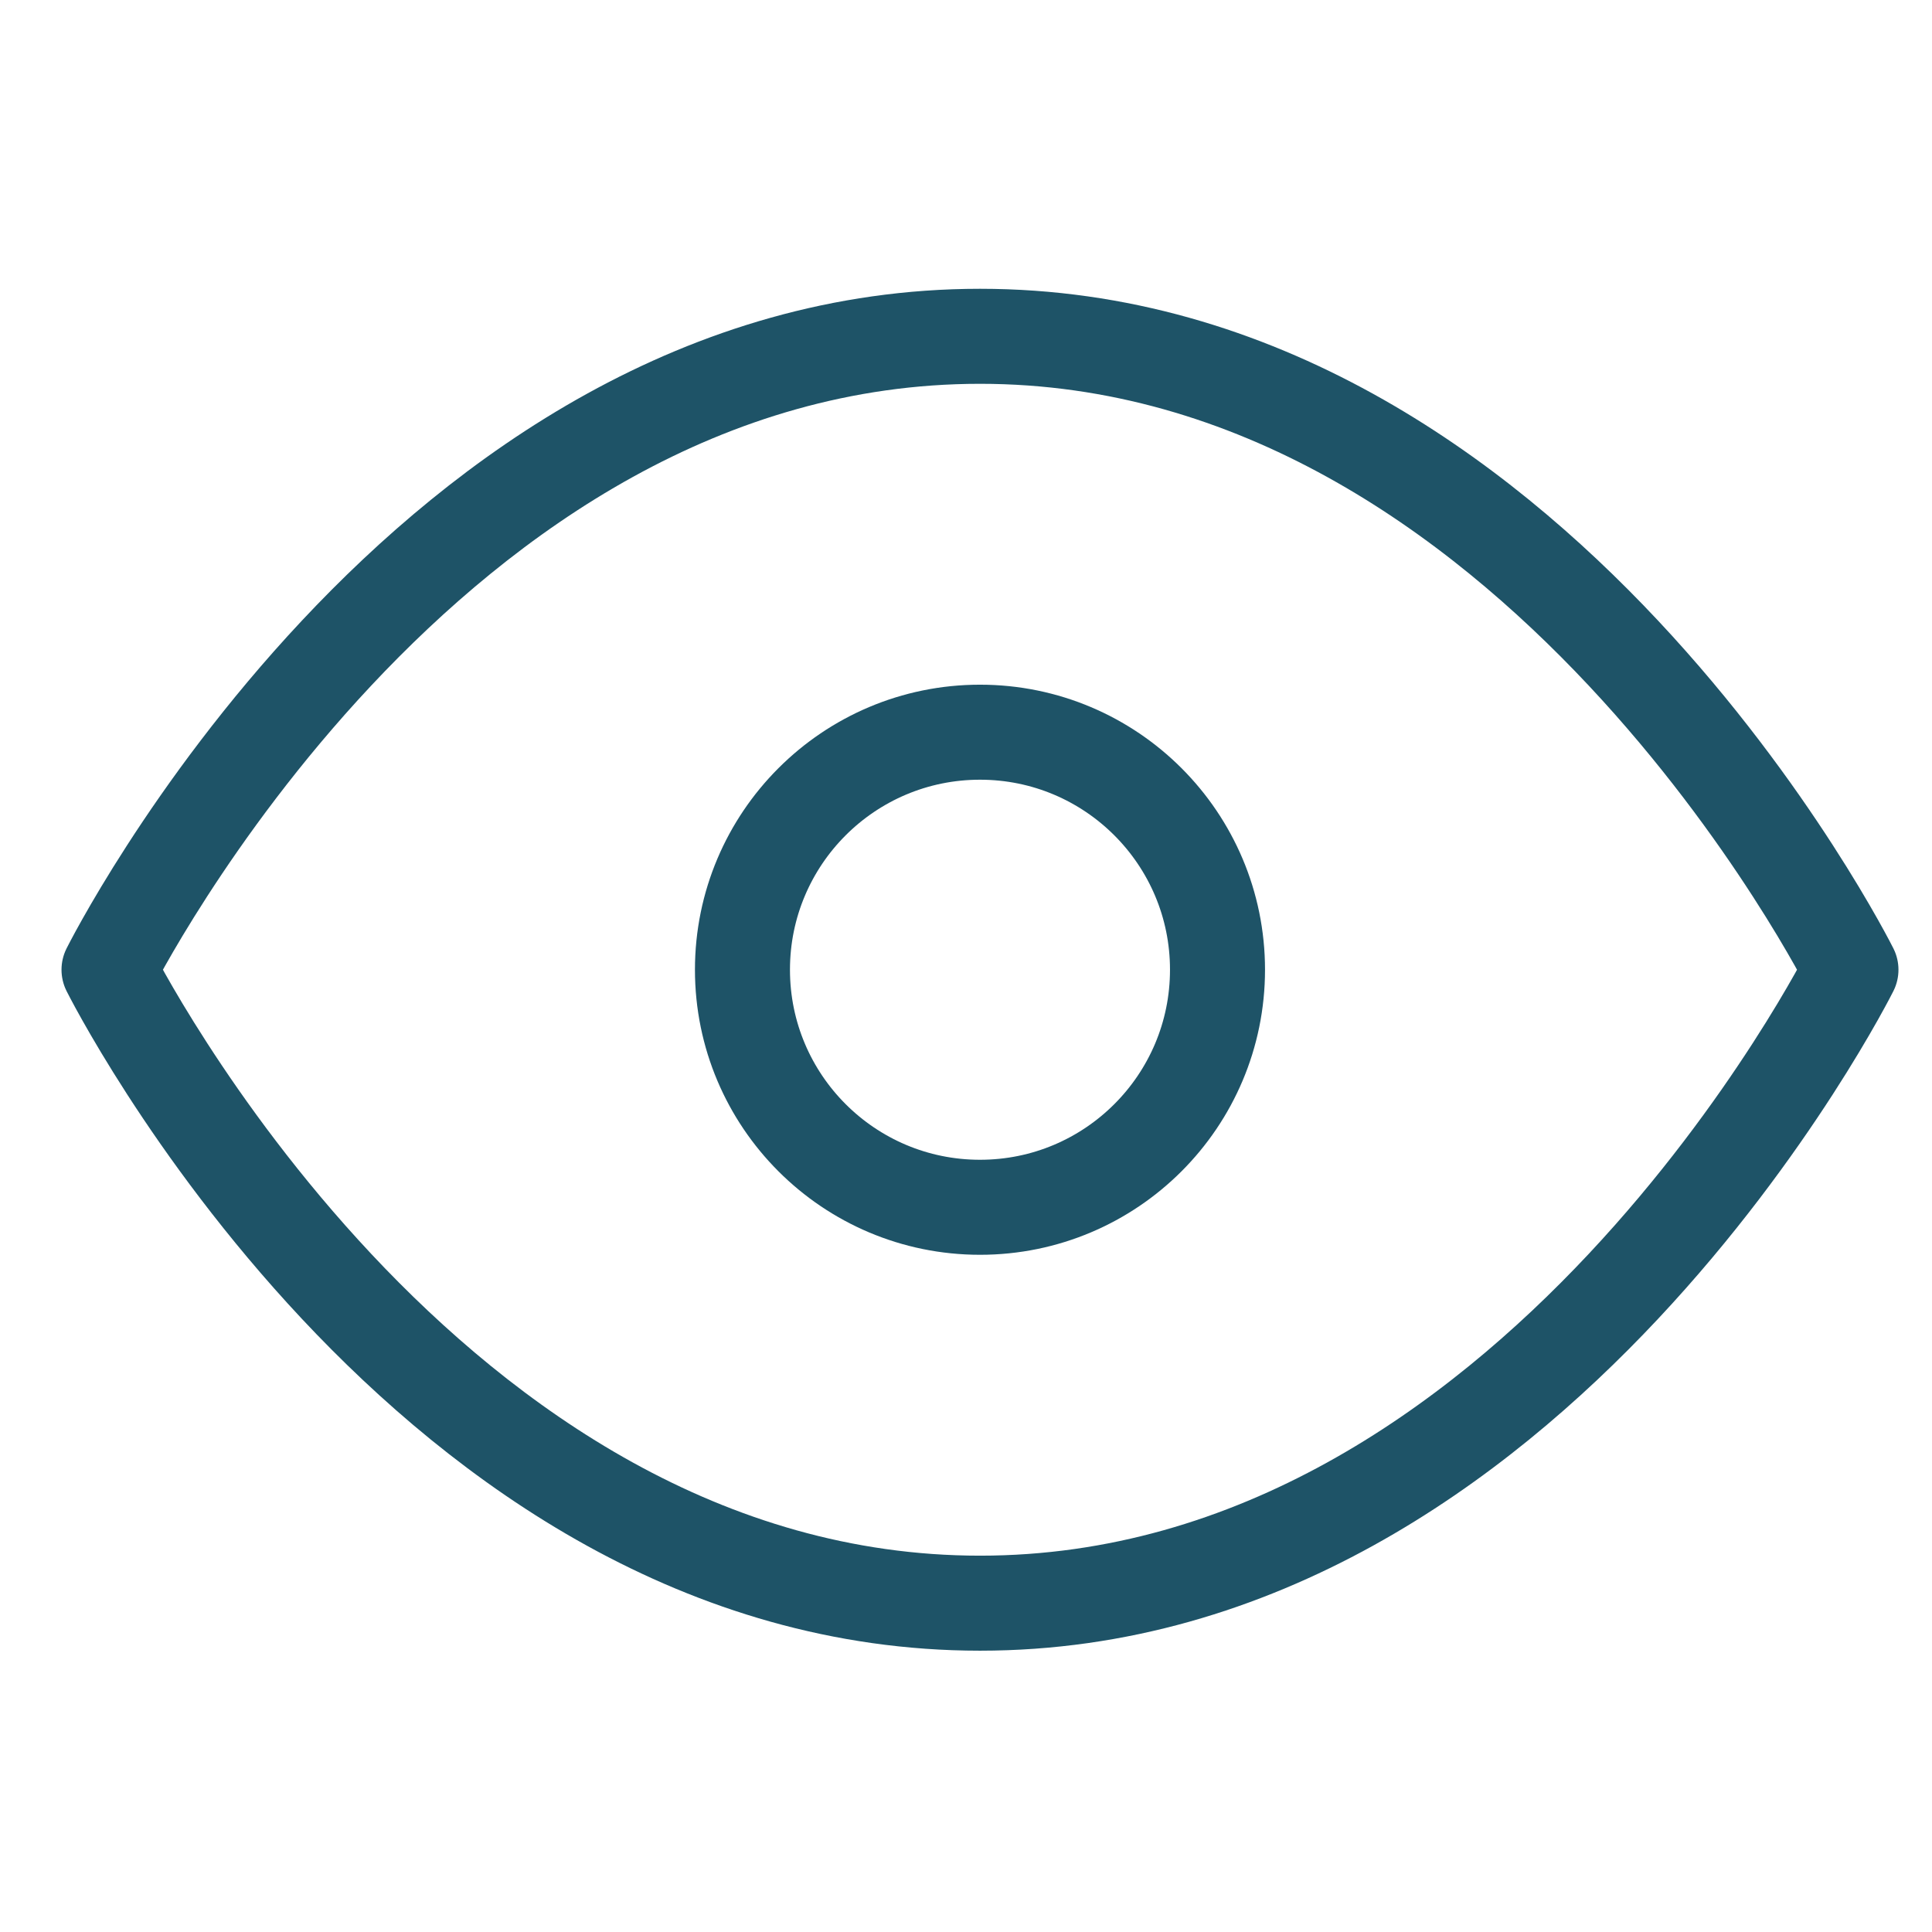
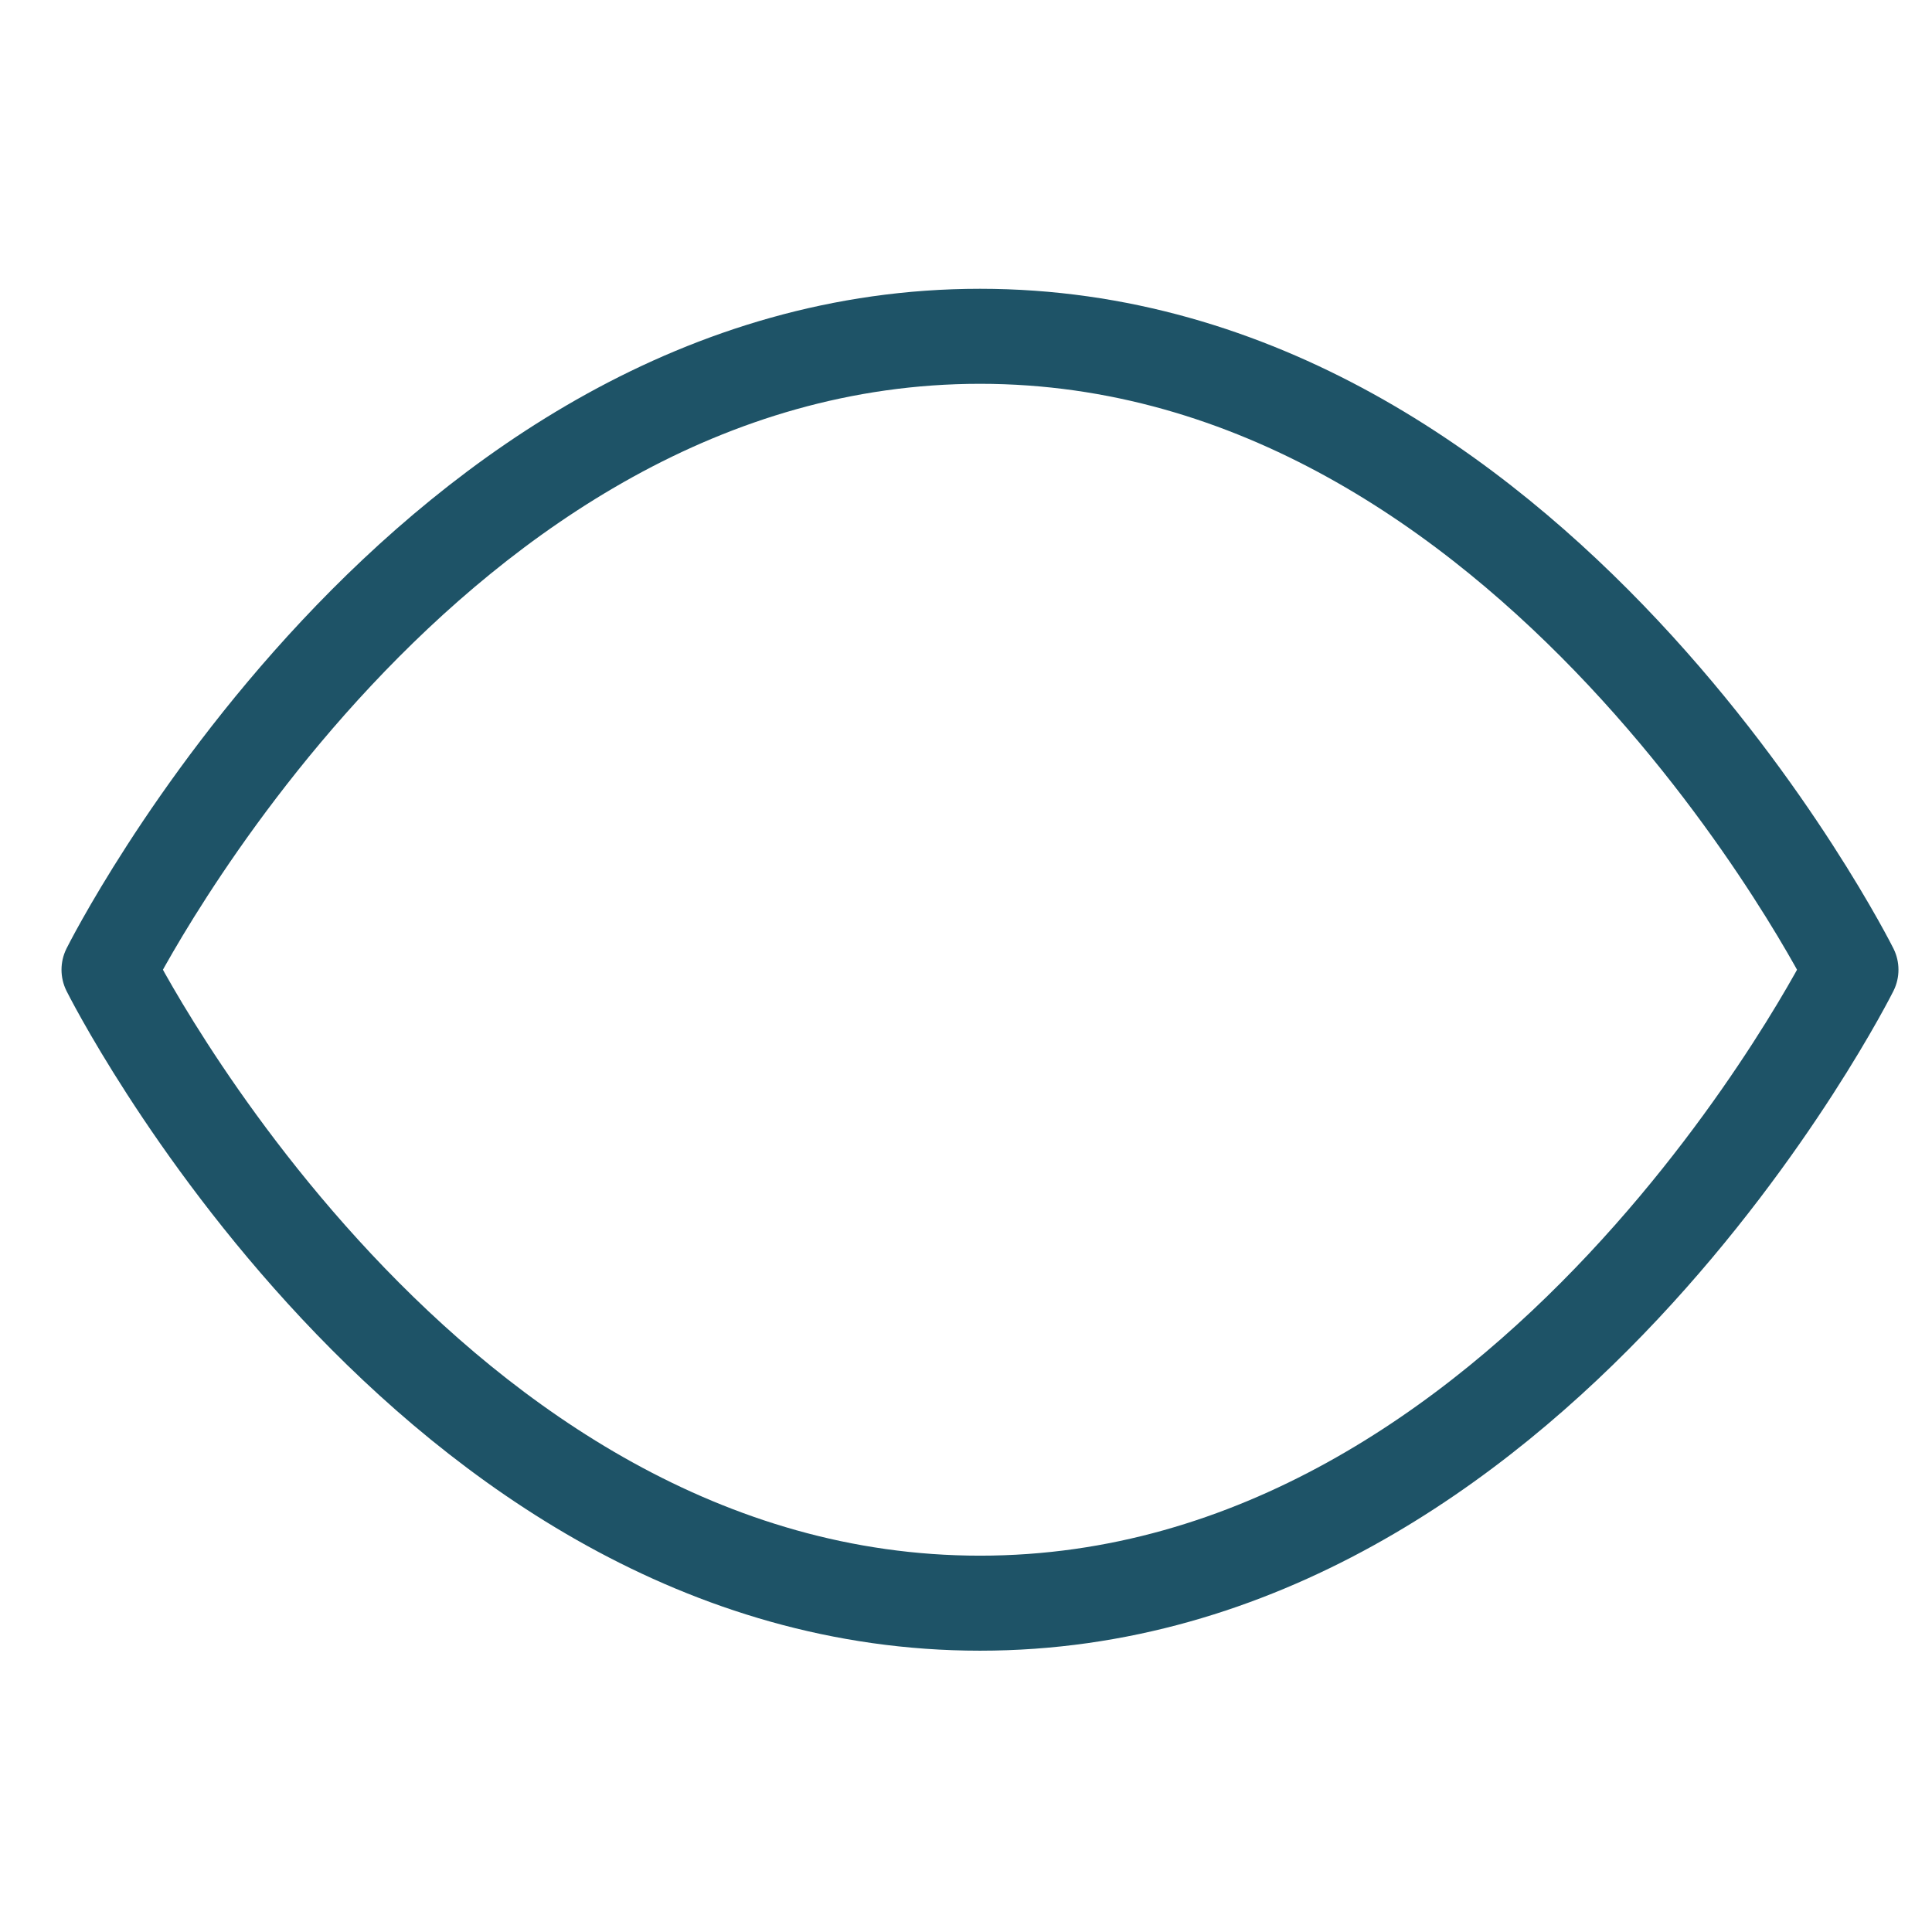
<svg xmlns="http://www.w3.org/2000/svg" width="61" height="61" viewBox="0 0 61 61" fill="none">
  <path d="M3.442 30.618C3.442 30.618 13.441 10.618 30.942 10.618C48.441 10.618 58.441 30.618 58.441 30.618C58.441 30.618 48.441 50.618 30.942 50.618C13.441 50.618 3.442 30.618 3.442 30.618Z" stroke="#1E5367" stroke-width="3" stroke-linecap="round" stroke-linejoin="round" />
-   <path d="M30.942 38.118C35.084 38.118 38.441 34.76 38.441 30.618C38.441 26.476 35.084 23.118 30.942 23.118C26.799 23.118 23.442 26.476 23.442 30.618C23.442 34.76 26.799 38.118 30.942 38.118Z" stroke="#1E5367" stroke-width="3" stroke-linecap="round" stroke-linejoin="round" />
</svg>